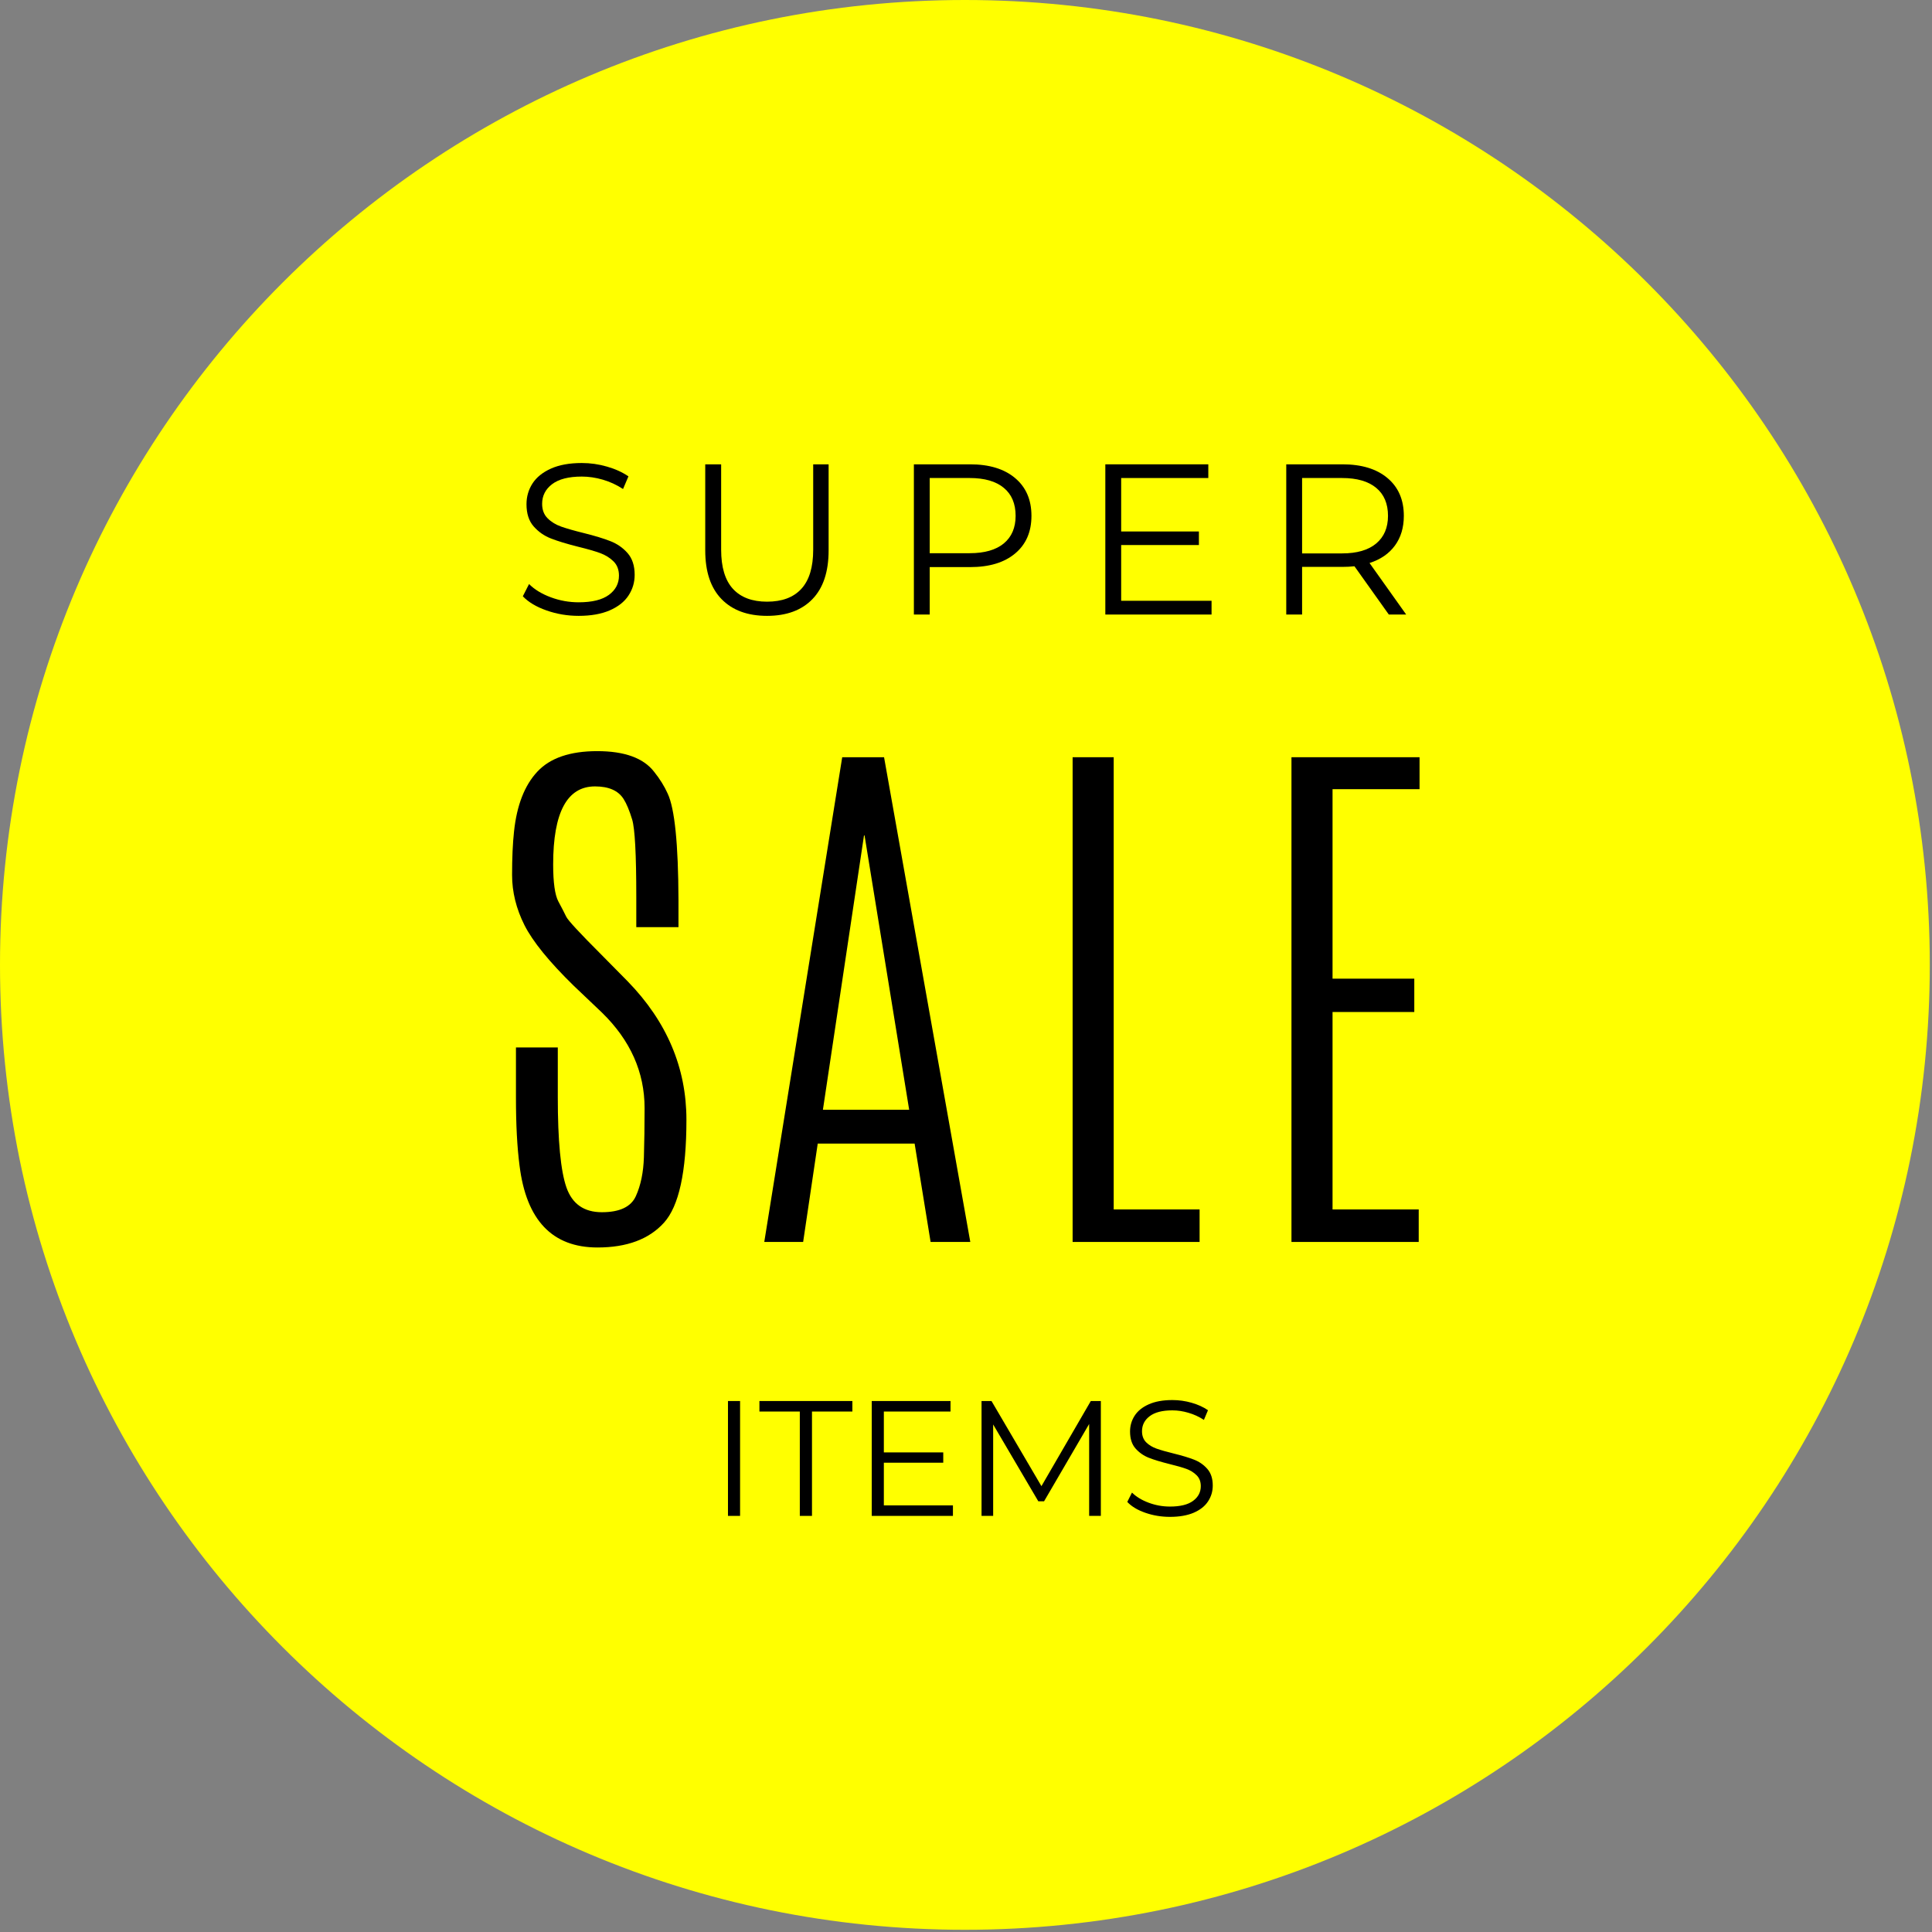
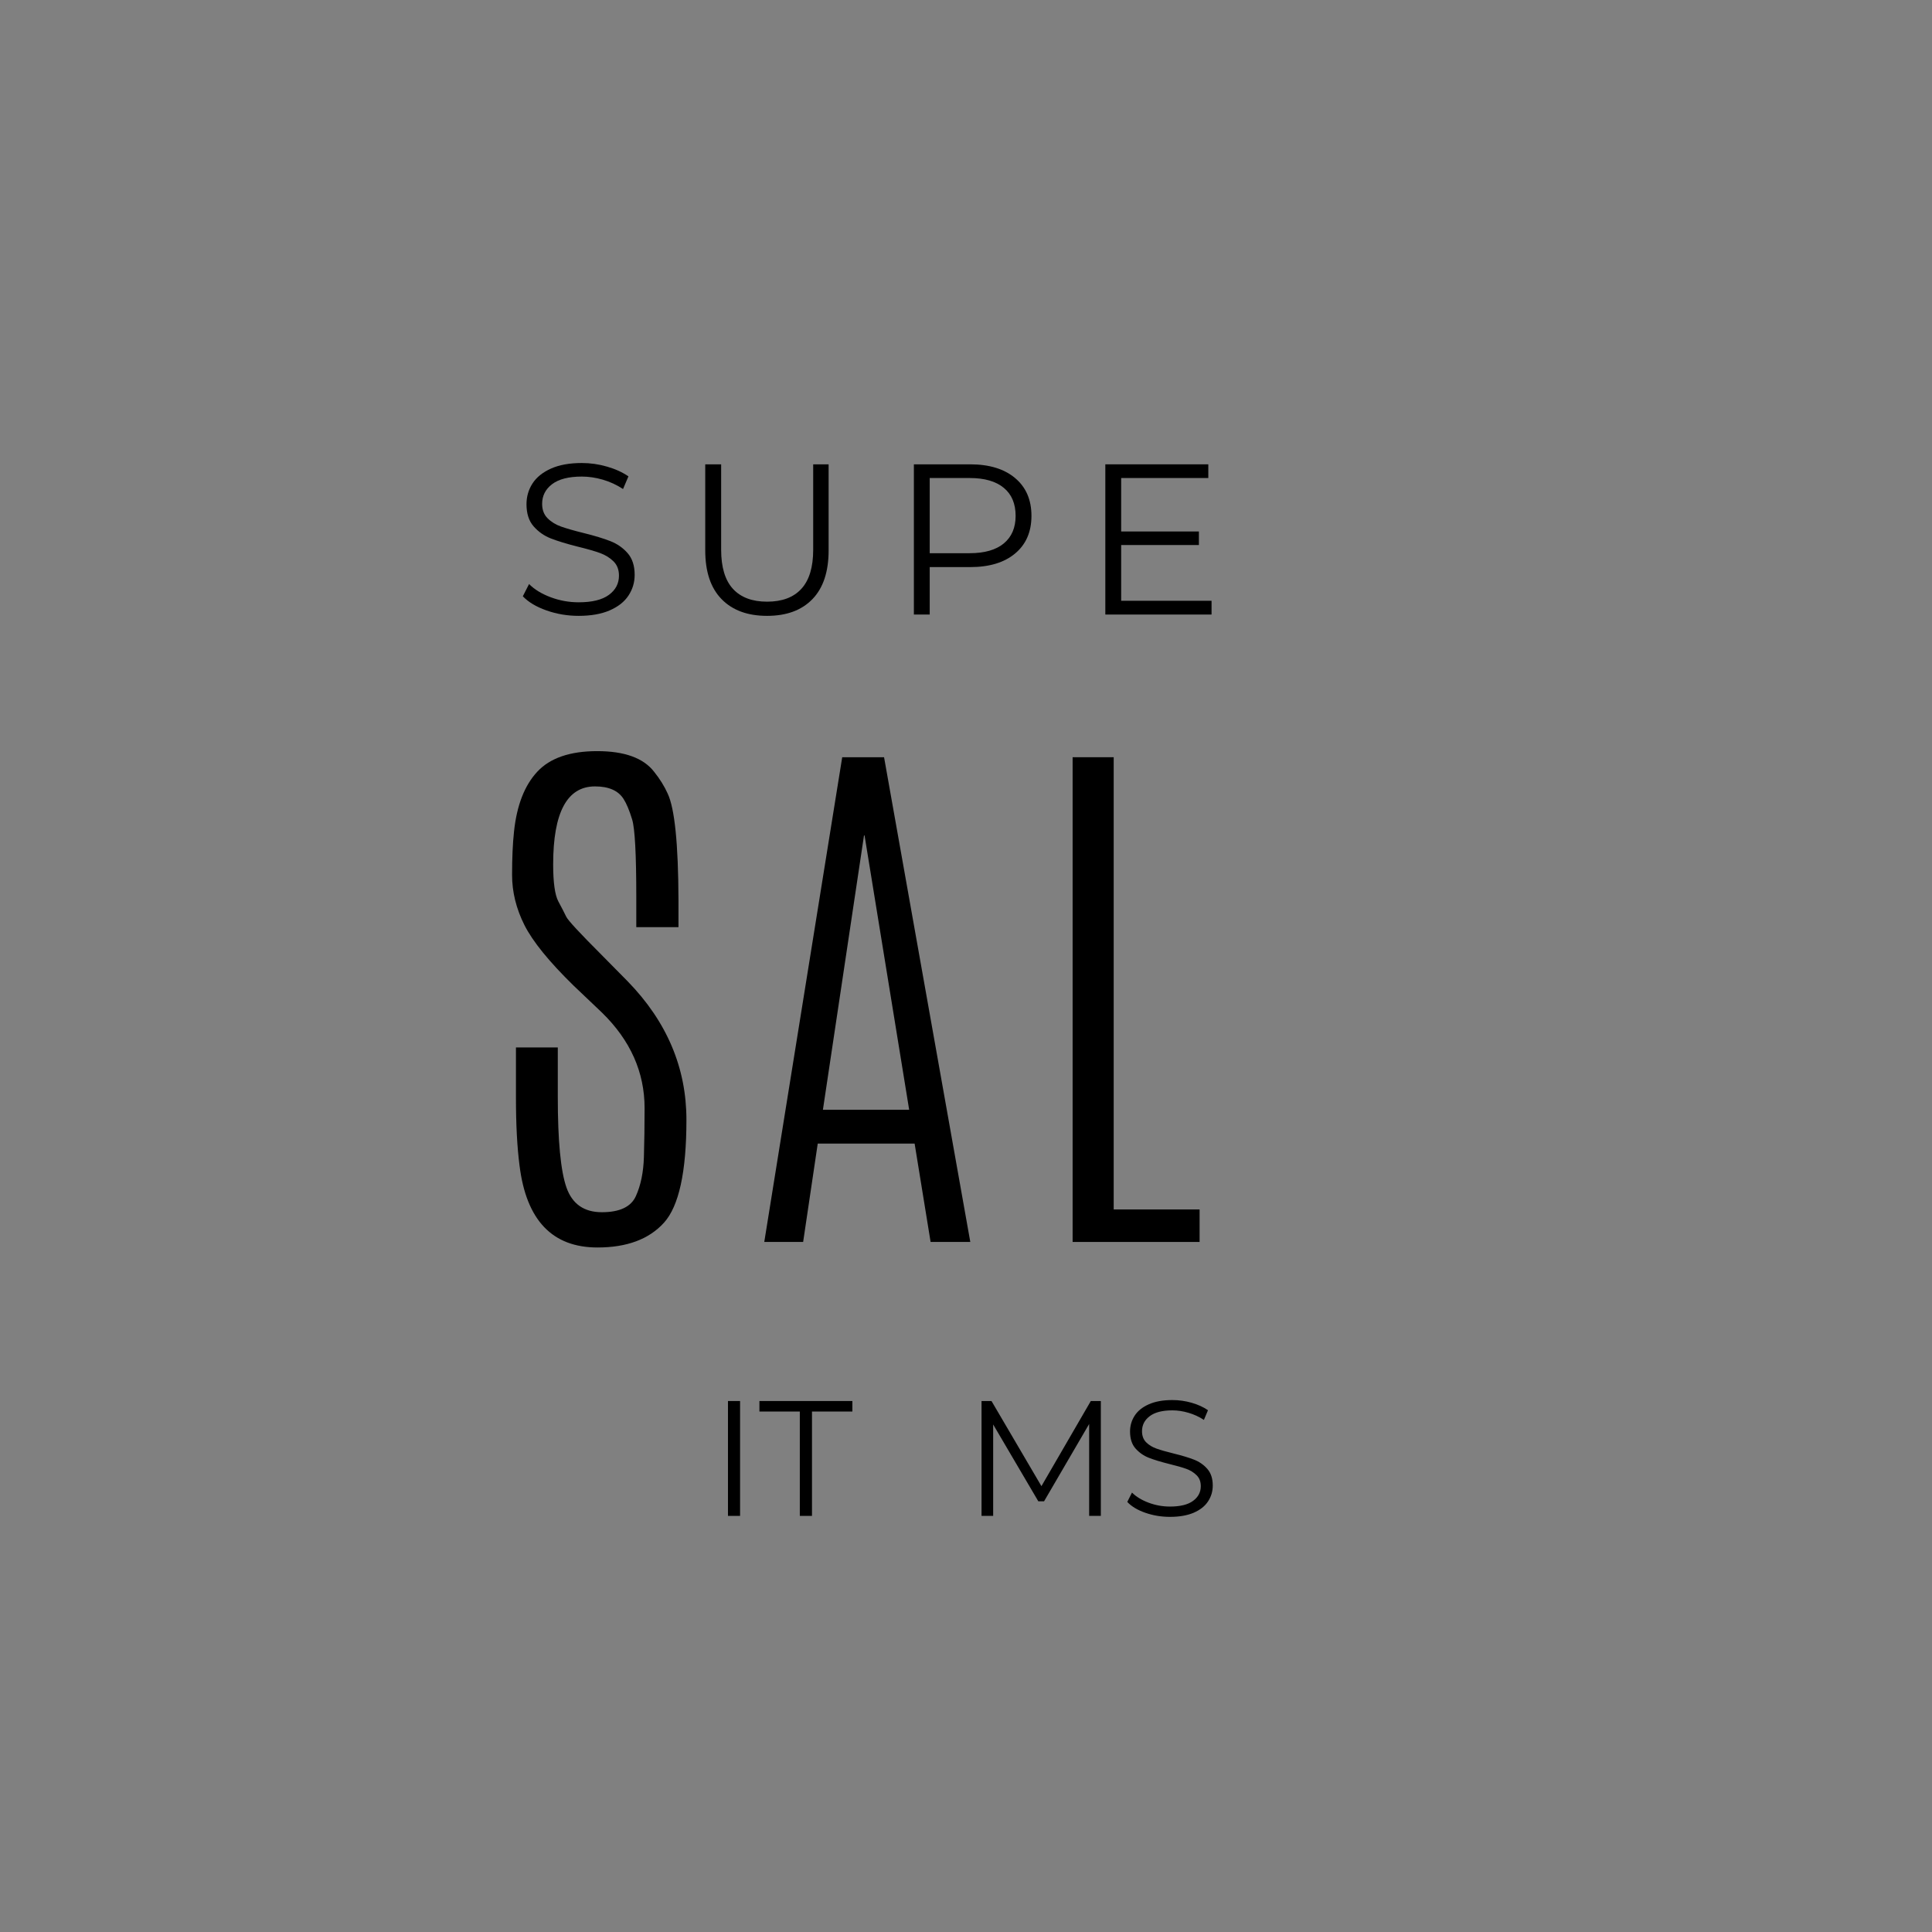
<svg xmlns="http://www.w3.org/2000/svg" version="1.0" preserveAspectRatio="xMidYMid meet" height="582" viewBox="0 0 436.5 436.5" zoomAndPan="magnify" width="582">
  <rect x="0" y="0" width="436.5" height="436.5" fill="#808080" stroke="none" />
  <defs>
    <g />
    <clipPath id="e911618bb7">
      <path clip-rule="nonzero" d="M 0 0 L 436 0 L 436 436 L 0 436 Z M 0 0" />
    </clipPath>
    <clipPath id="d28131b82e">
      <path clip-rule="nonzero" d="M 218 0 C 97.602 0 0 97.602 0 218 C 0 338.398 97.602 436 218 436 C 338.398 436 436 338.398 436 218 C 436 97.602 338.398 0 218 0 Z M 218 0" />
    </clipPath>
    <clipPath id="672f59244b">
      <path clip-rule="nonzero" d="M 0 0 L 436 0 L 436 436 L 0 436 Z M 0 0" />
    </clipPath>
    <clipPath id="2ab611d479">
      <path clip-rule="nonzero" d="M 218 0 C 97.602 0 0 97.602 0 218 C 0 338.398 97.602 436 218 436 C 338.398 436 436 338.398 436 218 C 436 97.602 338.398 0 218 0 Z M 218 0" />
    </clipPath>
    <clipPath id="eb434ad0f6">
      <rect height="436" y="0" width="436" x="0" />
    </clipPath>
    <clipPath id="6f272e1a7b">
      <rect height="186" y="0" width="227" x="0" />
    </clipPath>
    <clipPath id="a4639be40b">
      <rect height="46" y="0" width="118" x="0" />
    </clipPath>
    <clipPath id="aa5449a7cb">
      <rect height="60" y="0" width="215" x="0" />
    </clipPath>
    <clipPath id="63ba1950ca">
      <rect height="436" y="0" width="436" x="0" />
    </clipPath>
  </defs>
  <g transform="matrix(1, 0, 0, 1, 0, 0)">
    <g clip-path="url(#63ba1950ca)">
      <g clip-path="url(#e911618bb7)">
        <g clip-path="url(#d28131b82e)">
          <g transform="matrix(1, 0, 0, 1, 0, 0)">
            <g clip-path="url(#eb434ad0f6)">
              <g clip-path="url(#672f59244b)">
                <g clip-path="url(#2ab611d479)">
-                   <rect fill-opacity="1" height="754.272" y="-158.886" fill="#ffff00" width="754.272" x="-158.886" />
-                 </g>
+                   </g>
              </g>
            </g>
          </g>
        </g>
      </g>
      <g transform="matrix(1, 0, 0, 1, 109, 134)">
        <g clip-path="url(#6f272e1a7b)">
          <g fill-opacity="1" fill="#000000">
            <g transform="translate(1.039, 146.596)">
              <g>
                <path d="M 6.094 -92.719 C 6.719 -98.645 8.473 -103.156 11.359 -106.25 C 14.242 -109.344 18.754 -110.891 24.891 -110.891 C 31.023 -110.891 35.297 -109.352 37.703 -106.281 C 39.035 -104.625 40.07 -102.961 40.812 -101.297 C 42.395 -97.941 43.207 -89.938 43.25 -77.281 L 43.25 -71.125 L 33.719 -71.125 L 33.719 -77.969 C 33.719 -87.594 33.406 -93.422 32.781 -95.453 C 32.164 -97.484 31.523 -99.02 30.859 -100.062 C 29.66 -101.969 27.504 -102.922 24.391 -102.922 C 18.086 -102.922 14.938 -97.051 14.938 -85.312 C 14.938 -81.207 15.328 -78.414 16.109 -76.938 C 16.898 -75.469 17.492 -74.316 17.891 -73.484 C 18.285 -72.66 20.93 -69.801 25.828 -64.906 L 31.797 -58.859 C 40.629 -49.773 45.047 -39.352 45.047 -27.594 C 45.047 -15.832 43.352 -8.082 39.969 -4.344 C 36.594 -0.613 31.586 1.25 24.953 1.25 C 14.742 1.25 8.875 -4.91 7.344 -17.234 C 6.801 -21.379 6.531 -26.484 6.531 -32.547 L 6.531 -43.938 L 15.984 -43.938 L 15.984 -32.734 C 15.984 -22.859 16.633 -16.051 17.938 -12.312 C 19.25 -8.582 21.914 -6.719 25.938 -6.719 C 29.969 -6.719 32.531 -7.93 33.625 -10.359 C 34.727 -12.785 35.332 -15.719 35.438 -19.156 C 35.539 -22.602 35.594 -26.297 35.594 -30.234 C 35.594 -38.367 32.379 -45.566 25.953 -51.828 L 19.594 -57.875 C 14.039 -63.301 10.328 -67.867 8.453 -71.578 C 6.586 -75.297 5.656 -79.07 5.656 -82.906 C 5.656 -86.75 5.801 -90.02 6.094 -92.719 Z M 6.094 -92.719" />
              </g>
            </g>
          </g>
          <g fill-opacity="1" fill="#000000">
            <g transform="translate(60.19, 146.596)">
              <g>
                <path d="M 21.094 -109.516 L 30.547 -109.516 L 50.031 0 L 41.062 0 L 37.453 -22.219 L 15.562 -22.219 L 12.266 0 L 3.484 0 Z M 36.219 -29.875 L 26.141 -91.844 L 26.016 -91.844 L 16.734 -29.875 Z M 36.219 -29.875" />
              </g>
            </g>
          </g>
          <g fill-opacity="1" fill="#000000">
            <g transform="translate(123.385, 146.596)">
              <g>
                <path d="M 9.953 -109.516 L 19.234 -109.516 L 19.234 -7.344 L 38.641 -7.344 L 38.641 0 L 9.953 0 Z M 9.953 -109.516" />
              </g>
            </g>
          </g>
          <g fill-opacity="1" fill="#000000">
            <g transform="translate(172.83, 146.596)">
              <g>
-                 <path d="M 9.953 -109.516 L 38.891 -109.516 L 38.891 -102.297 L 19.234 -102.297 L 19.234 -59.484 L 37.703 -59.484 L 37.703 -51.953 L 19.234 -51.953 L 19.234 -7.344 L 38.703 -7.344 L 38.703 0 L 9.953 0 Z M 9.953 -109.516" />
-               </g>
+                 </g>
            </g>
          </g>
        </g>
      </g>
      <g transform="matrix(1, 0, 0, 1, 159, 307)">
        <g clip-path="url(#a4639be40b)">
          <g fill-opacity="1" fill="#000000">
            <g transform="translate(1.238, 35.488)">
              <g>
                <path d="M 4.234 -25.953 L 6.969 -25.953 L 6.969 0 L 4.234 0 Z M 4.234 -25.953" />
              </g>
            </g>
          </g>
          <g fill-opacity="1" fill="#000000">
            <g transform="translate(12.437, 35.488)">
              <g>
                <path d="M 9.266 -23.578 L 0.141 -23.578 L 0.141 -25.953 L 21.141 -25.953 L 21.141 -23.578 L 12.016 -23.578 L 12.016 0 L 9.266 0 Z M 9.266 -23.578" />
              </g>
            </g>
          </g>
          <g fill-opacity="1" fill="#000000">
            <g transform="translate(33.72, 35.488)">
              <g>
-                 <path d="M 22.578 -2.375 L 22.578 0 L 4.234 0 L 4.234 -25.953 L 22.031 -25.953 L 22.031 -23.578 L 6.969 -23.578 L 6.969 -14.344 L 20.391 -14.344 L 20.391 -12.016 L 6.969 -12.016 L 6.969 -2.375 Z M 22.578 -2.375" />
-               </g>
+                 </g>
            </g>
          </g>
          <g fill-opacity="1" fill="#000000">
            <g transform="translate(58.527, 35.488)">
              <g>
                <path d="M 31.188 -25.953 L 31.188 0 L 28.547 0 L 28.547 -20.766 L 18.359 -3.297 L 17.062 -3.297 L 6.859 -20.656 L 6.859 0 L 4.234 0 L 4.234 -25.953 L 6.484 -25.953 L 17.766 -6.719 L 28.922 -25.953 Z M 31.188 -25.953" />
              </g>
            </g>
          </g>
          <g fill-opacity="1" fill="#000000">
            <g transform="translate(93.938, 35.488)">
              <g>
                <path d="M 11.391 0.219 C 9.453 0.219 7.598 -0.086 5.828 -0.703 C 4.066 -1.316 2.707 -2.133 1.75 -3.156 L 2.812 -5.266 C 3.758 -4.328 5.008 -3.566 6.562 -2.984 C 8.125 -2.398 9.734 -2.109 11.391 -2.109 C 13.711 -2.109 15.453 -2.535 16.609 -3.391 C 17.773 -4.242 18.359 -5.352 18.359 -6.719 C 18.359 -7.75 18.039 -8.57 17.406 -9.188 C 16.781 -9.812 16.008 -10.289 15.094 -10.625 C 14.176 -10.957 12.898 -11.32 11.266 -11.719 C 9.316 -12.207 7.758 -12.68 6.594 -13.141 C 5.438 -13.598 4.441 -14.297 3.609 -15.234 C 2.785 -16.172 2.375 -17.445 2.375 -19.062 C 2.375 -20.363 2.719 -21.551 3.406 -22.625 C 4.102 -23.707 5.164 -24.566 6.594 -25.203 C 8.031 -25.848 9.812 -26.172 11.938 -26.172 C 13.414 -26.172 14.863 -25.969 16.281 -25.562 C 17.707 -25.156 18.941 -24.594 19.984 -23.875 L 19.062 -21.688 C 17.969 -22.406 16.801 -22.941 15.562 -23.297 C 14.332 -23.66 13.125 -23.844 11.938 -23.844 C 9.664 -23.844 7.953 -23.398 6.797 -22.516 C 5.648 -21.641 5.078 -20.508 5.078 -19.125 C 5.078 -18.094 5.391 -17.258 6.016 -16.625 C 6.648 -16 7.441 -15.52 8.391 -15.188 C 9.348 -14.852 10.629 -14.488 12.234 -14.094 C 14.141 -13.625 15.676 -13.16 16.844 -12.703 C 18.02 -12.242 19.016 -11.551 19.828 -10.625 C 20.648 -9.695 21.062 -8.441 21.062 -6.859 C 21.062 -5.547 20.707 -4.352 20 -3.281 C 19.301 -2.207 18.223 -1.352 16.766 -0.719 C 15.305 -0.094 13.516 0.219 11.391 0.219 Z M 11.391 0.219" />
              </g>
            </g>
          </g>
        </g>
      </g>
      <g transform="matrix(1, 0, 0, 1, 115, 92)">
        <g clip-path="url(#aa5449a7cb)">
          <g fill-opacity="1" fill="#000000">
            <g transform="translate(0.843, 46.844)">
              <g>
                <path d="M 14.891 0.297 C 12.367 0.297 9.953 -0.109 7.641 -0.922 C 5.328 -1.734 3.539 -2.801 2.281 -4.125 L 3.688 -6.891 C 4.914 -5.66 6.547 -4.664 8.578 -3.906 C 10.617 -3.145 12.723 -2.766 14.891 -2.766 C 17.922 -2.766 20.195 -3.32 21.719 -4.438 C 23.238 -5.551 24 -7 24 -8.781 C 24 -10.133 23.586 -11.211 22.766 -12.016 C 21.941 -12.828 20.93 -13.453 19.734 -13.891 C 18.535 -14.328 16.867 -14.805 14.734 -15.328 C 12.18 -15.973 10.145 -16.594 8.625 -17.188 C 7.102 -17.781 5.801 -18.691 4.719 -19.922 C 3.645 -21.148 3.109 -22.816 3.109 -24.922 C 3.109 -26.629 3.555 -28.188 4.453 -29.594 C 5.359 -31 6.75 -32.125 8.625 -32.969 C 10.5 -33.812 12.828 -34.234 15.609 -34.234 C 17.547 -34.234 19.441 -33.961 21.297 -33.422 C 23.16 -32.891 24.773 -32.156 26.141 -31.219 L 24.922 -28.359 C 23.492 -29.297 21.973 -30 20.359 -30.469 C 18.742 -30.938 17.16 -31.172 15.609 -31.172 C 12.641 -31.172 10.398 -30.598 8.891 -29.453 C 7.391 -28.305 6.641 -26.828 6.641 -25.016 C 6.641 -23.66 7.051 -22.57 7.875 -21.75 C 8.695 -20.926 9.727 -20.297 10.969 -19.859 C 12.219 -19.422 13.895 -18.941 16 -18.422 C 18.488 -17.805 20.5 -17.195 22.031 -16.594 C 23.57 -16 24.875 -15.098 25.938 -13.891 C 27.008 -12.68 27.547 -11.039 27.547 -8.969 C 27.547 -7.258 27.082 -5.703 26.156 -4.297 C 25.238 -2.891 23.82 -1.77 21.906 -0.938 C 20 -0.113 17.66 0.297 14.891 0.297 Z M 14.891 0.297" />
              </g>
            </g>
          </g>
          <g fill-opacity="1" fill="#000000">
            <g transform="translate(39.102, 46.844)">
              <g>
                <path d="M 19.203 0.297 C 14.805 0.297 11.379 -0.961 8.922 -3.484 C 6.461 -6.004 5.234 -9.676 5.234 -14.5 L 5.234 -33.938 L 8.828 -33.938 L 8.828 -14.641 C 8.828 -10.703 9.711 -7.758 11.484 -5.812 C 13.266 -3.875 15.836 -2.906 19.203 -2.906 C 22.598 -2.906 25.18 -3.875 26.953 -5.812 C 28.734 -7.758 29.625 -10.703 29.625 -14.641 L 29.625 -33.938 L 33.109 -33.938 L 33.109 -14.5 C 33.109 -9.676 31.891 -6.004 29.453 -3.484 C 27.016 -0.961 23.598 0.297 19.203 0.297 Z M 19.203 0.297" />
              </g>
            </g>
          </g>
          <g fill-opacity="1" fill="#000000">
            <g transform="translate(85.944, 46.844)">
              <g>
                <path d="M 18.234 -33.938 C 22.566 -33.938 25.957 -32.898 28.406 -30.828 C 30.863 -28.766 32.094 -25.922 32.094 -22.297 C 32.094 -18.68 30.863 -15.848 28.406 -13.797 C 25.957 -11.742 22.566 -10.719 18.234 -10.719 L 9.109 -10.719 L 9.109 0 L 5.531 0 L 5.531 -33.938 Z M 18.141 -13.859 C 21.492 -13.859 24.062 -14.594 25.844 -16.062 C 27.625 -17.539 28.516 -19.617 28.516 -22.297 C 28.516 -25.047 27.625 -27.156 25.844 -28.625 C 24.062 -30.102 21.492 -30.844 18.141 -30.844 L 9.109 -30.844 L 9.109 -13.859 Z M 18.141 -13.859" />
              </g>
            </g>
          </g>
          <g fill-opacity="1" fill="#000000">
            <g transform="translate(129.198, 46.844)">
              <g>
                <path d="M 29.531 -3.109 L 29.531 0 L 5.531 0 L 5.531 -33.938 L 28.797 -33.938 L 28.797 -30.844 L 9.109 -30.844 L 9.109 -18.766 L 26.672 -18.766 L 26.672 -15.703 L 9.109 -15.703 L 9.109 -3.109 Z M 29.531 -3.109" />
              </g>
            </g>
          </g>
          <g fill-opacity="1" fill="#000000">
            <g transform="translate(170.076, 46.844)">
              <g>
-                 <path d="M 28.703 0 L 20.938 -10.906 C 20.07 -10.812 19.172 -10.766 18.234 -10.766 L 9.109 -10.766 L 9.109 0 L 5.531 0 L 5.531 -33.938 L 18.234 -33.938 C 22.566 -33.938 25.957 -32.898 28.406 -30.828 C 30.863 -28.766 32.094 -25.922 32.094 -22.297 C 32.094 -19.648 31.422 -17.41 30.078 -15.578 C 28.742 -13.754 26.832 -12.441 24.344 -11.641 L 32.625 0 Z M 18.141 -13.812 C 21.492 -13.812 24.062 -14.555 25.844 -16.047 C 27.625 -17.535 28.516 -19.617 28.516 -22.297 C 28.516 -25.047 27.625 -27.156 25.844 -28.625 C 24.062 -30.102 21.492 -30.844 18.141 -30.844 L 9.109 -30.844 L 9.109 -13.812 Z M 18.141 -13.812" />
-               </g>
+                 </g>
            </g>
          </g>
        </g>
      </g>
    </g>
  </g>
</svg>